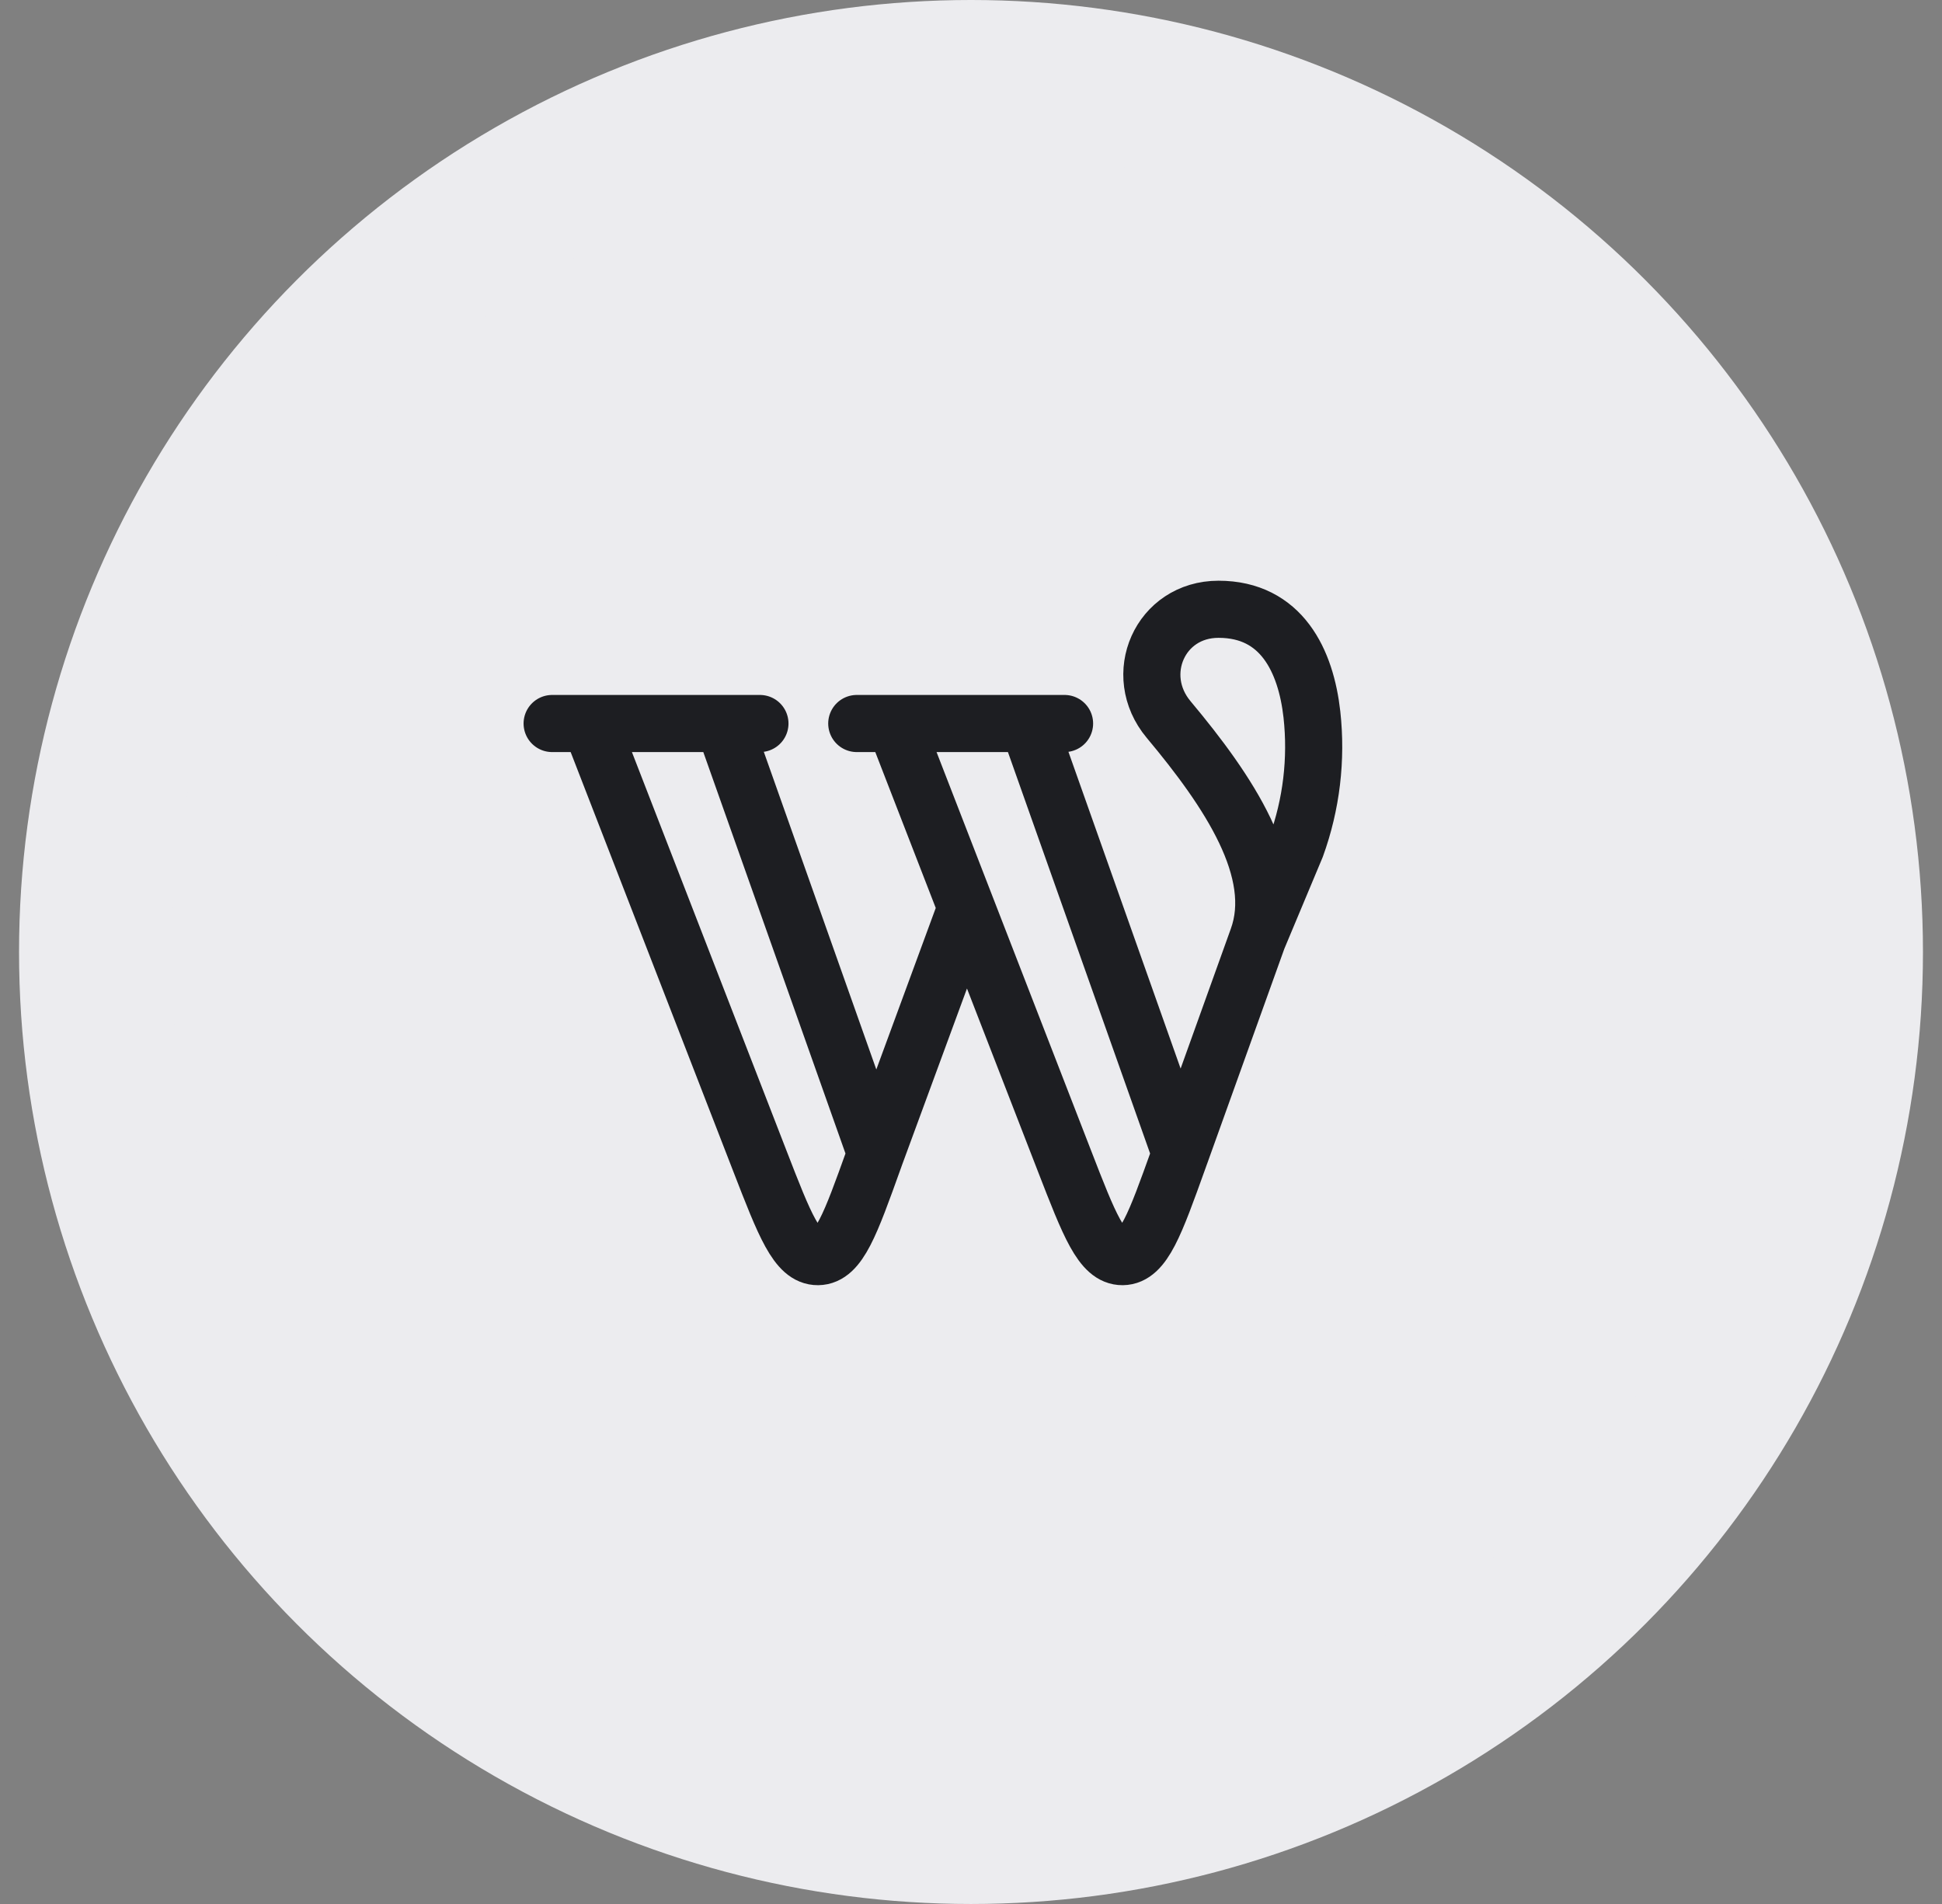
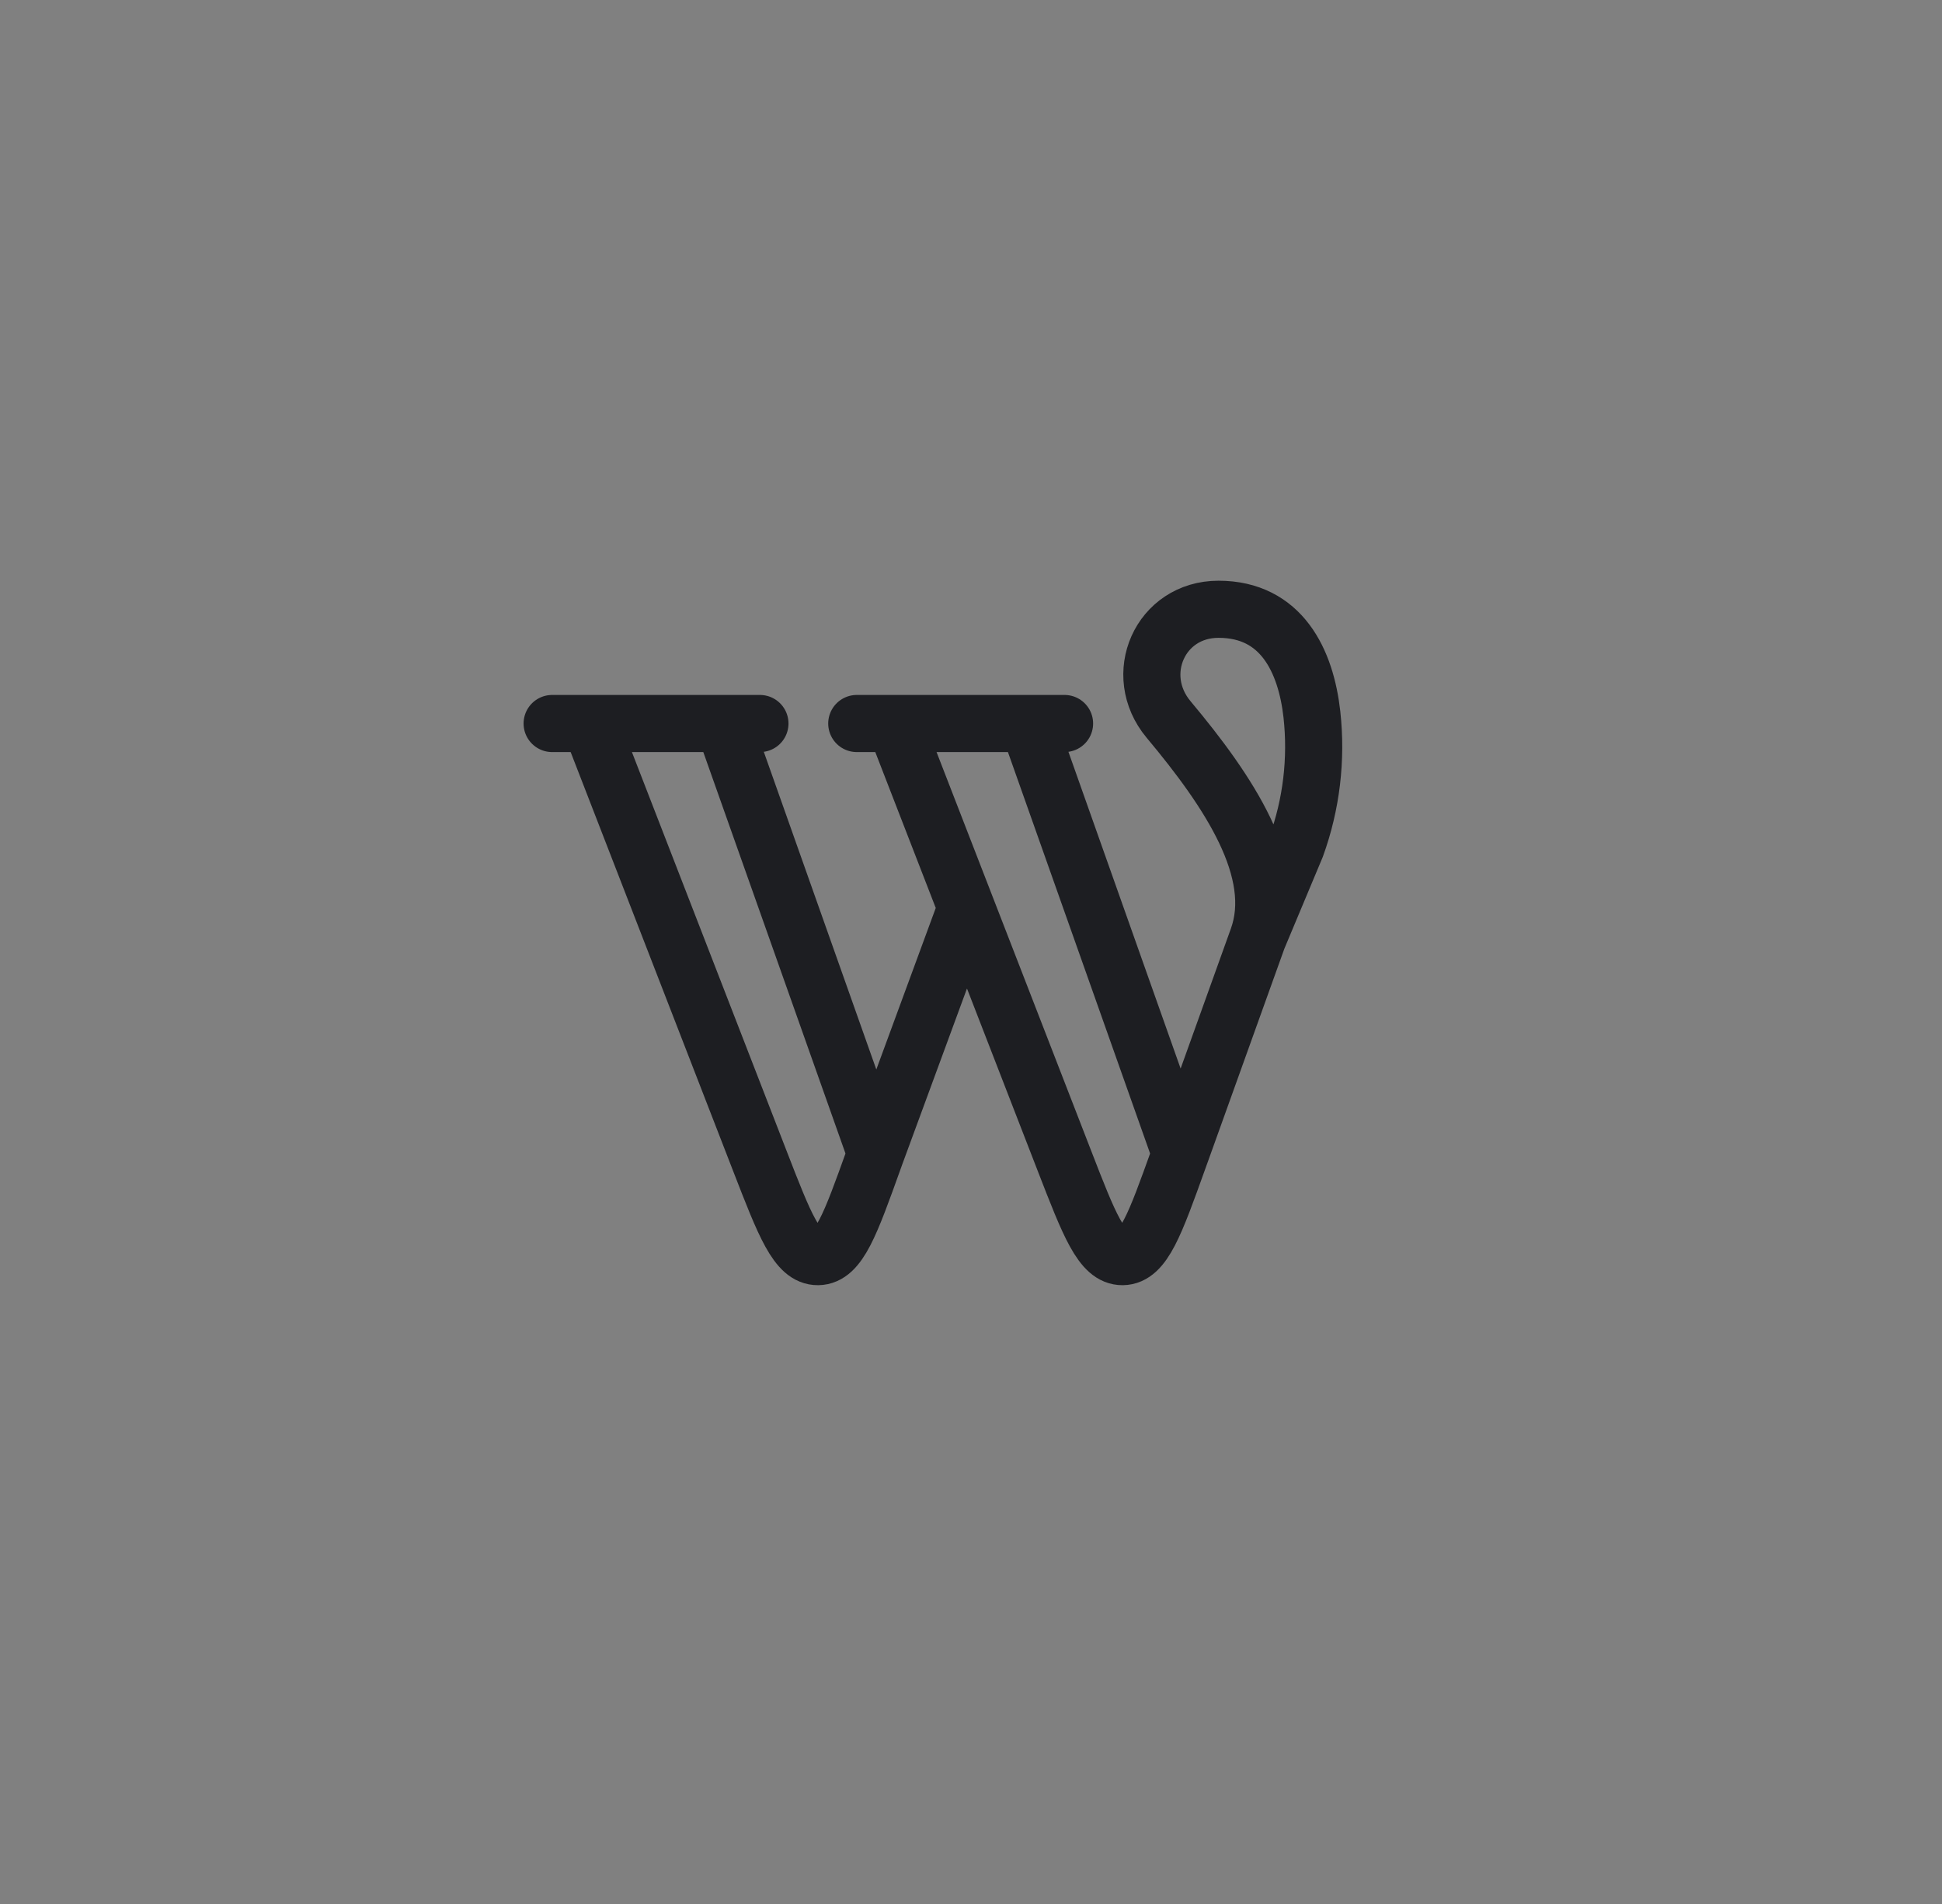
<svg xmlns="http://www.w3.org/2000/svg" width="51" height="50" viewBox="0 0 51 50" fill="none">
  <rect x="0" y="0" width="51" height="50" fill="#808080" stroke="none" />
-   <circle cx="25.5" cy="25" r="23" fill="#ECECEF" stroke="#ECECEF" stroke-width="4" />
  <g clip-path="url(#clip0_381_1488)">
-     <path d="M14.5 19H15.5M15.5 19L19.957 30.492C20.607 32.169 20.932 33.007 21.482 33C22.032 32.993 22.335 32.146 22.943 30.452L23 30.293M15.5 19H19M19 19H19.957M19 19L23 30.294L25.316 24M22.5 19H23.5M23.5 19L27.957 30.492C28.607 32.169 28.933 33.007 29.482 33C30.031 32.993 30.335 32.146 30.943 30.452L31 30.293M23.5 19H27M27 19H27.957M27 19L31 30.294L33.029 24.644M33.029 24.644L34.038 22.234C34.441 21.124 34.582 19.937 34.453 18.764C34.296 17.358 33.658 16 32 16C30.462 16 29.71 17.723 30.689 18.894C32.269 20.782 33.672 22.875 33.029 24.644Z" stroke="#1D1E22" stroke-width="1.5" stroke-linecap="round" stroke-linejoin="round" />
+     <path d="M14.5 19H15.5M15.5 19L19.957 30.492C20.607 32.169 20.932 33.007 21.482 33C22.032 32.993 22.335 32.146 22.943 30.452L23 30.293M15.5 19H19M19 19H19.957M19 19L23 30.294L25.316 24M22.5 19H23.5M23.5 19L27.957 30.492C28.607 32.169 28.933 33.007 29.482 33C30.031 32.993 30.335 32.146 30.943 30.452L31 30.293M23.5 19H27H27.957M27 19L31 30.294L33.029 24.644M33.029 24.644L34.038 22.234C34.441 21.124 34.582 19.937 34.453 18.764C34.296 17.358 33.658 16 32 16C30.462 16 29.71 17.723 30.689 18.894C32.269 20.782 33.672 22.875 33.029 24.644Z" stroke="#1D1E22" stroke-width="1.5" stroke-linecap="round" stroke-linejoin="round" />
  </g>
  <defs>
    <clipPath id="clip0_381_1488">
      <rect width="24" height="24" fill="white" transform="translate(12.5 13)" />
    </clipPath>
  </defs>
</svg>